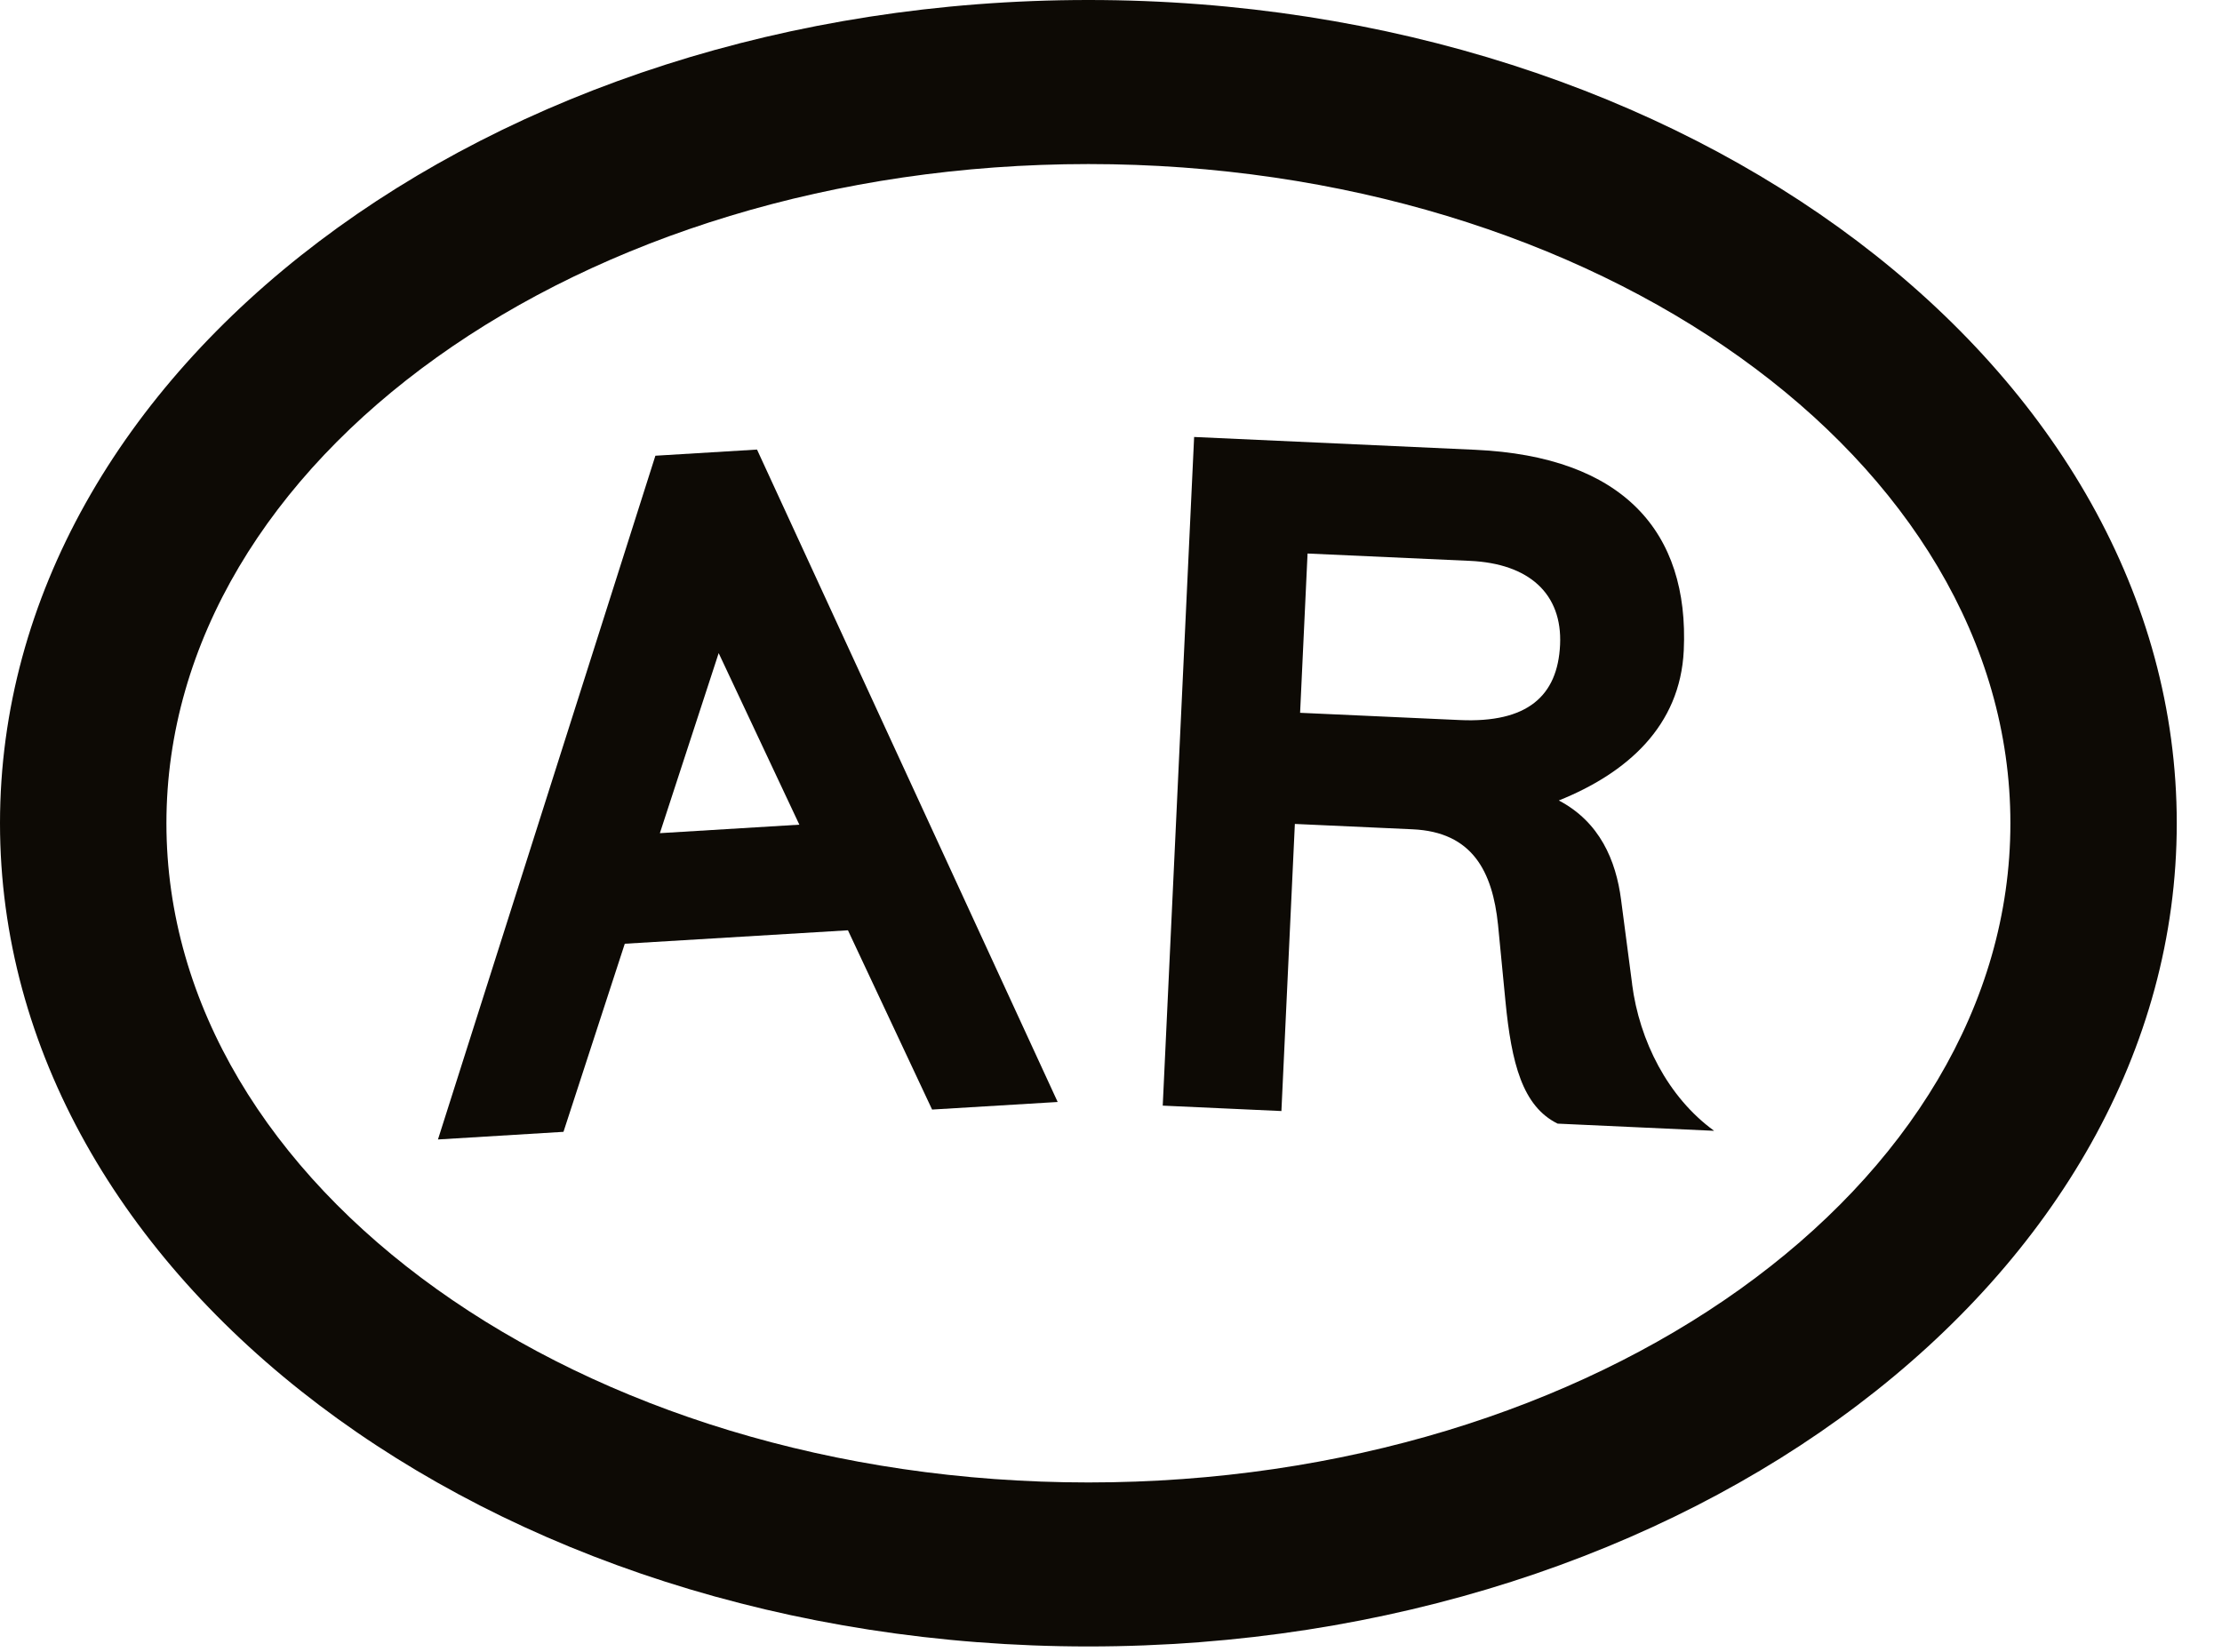
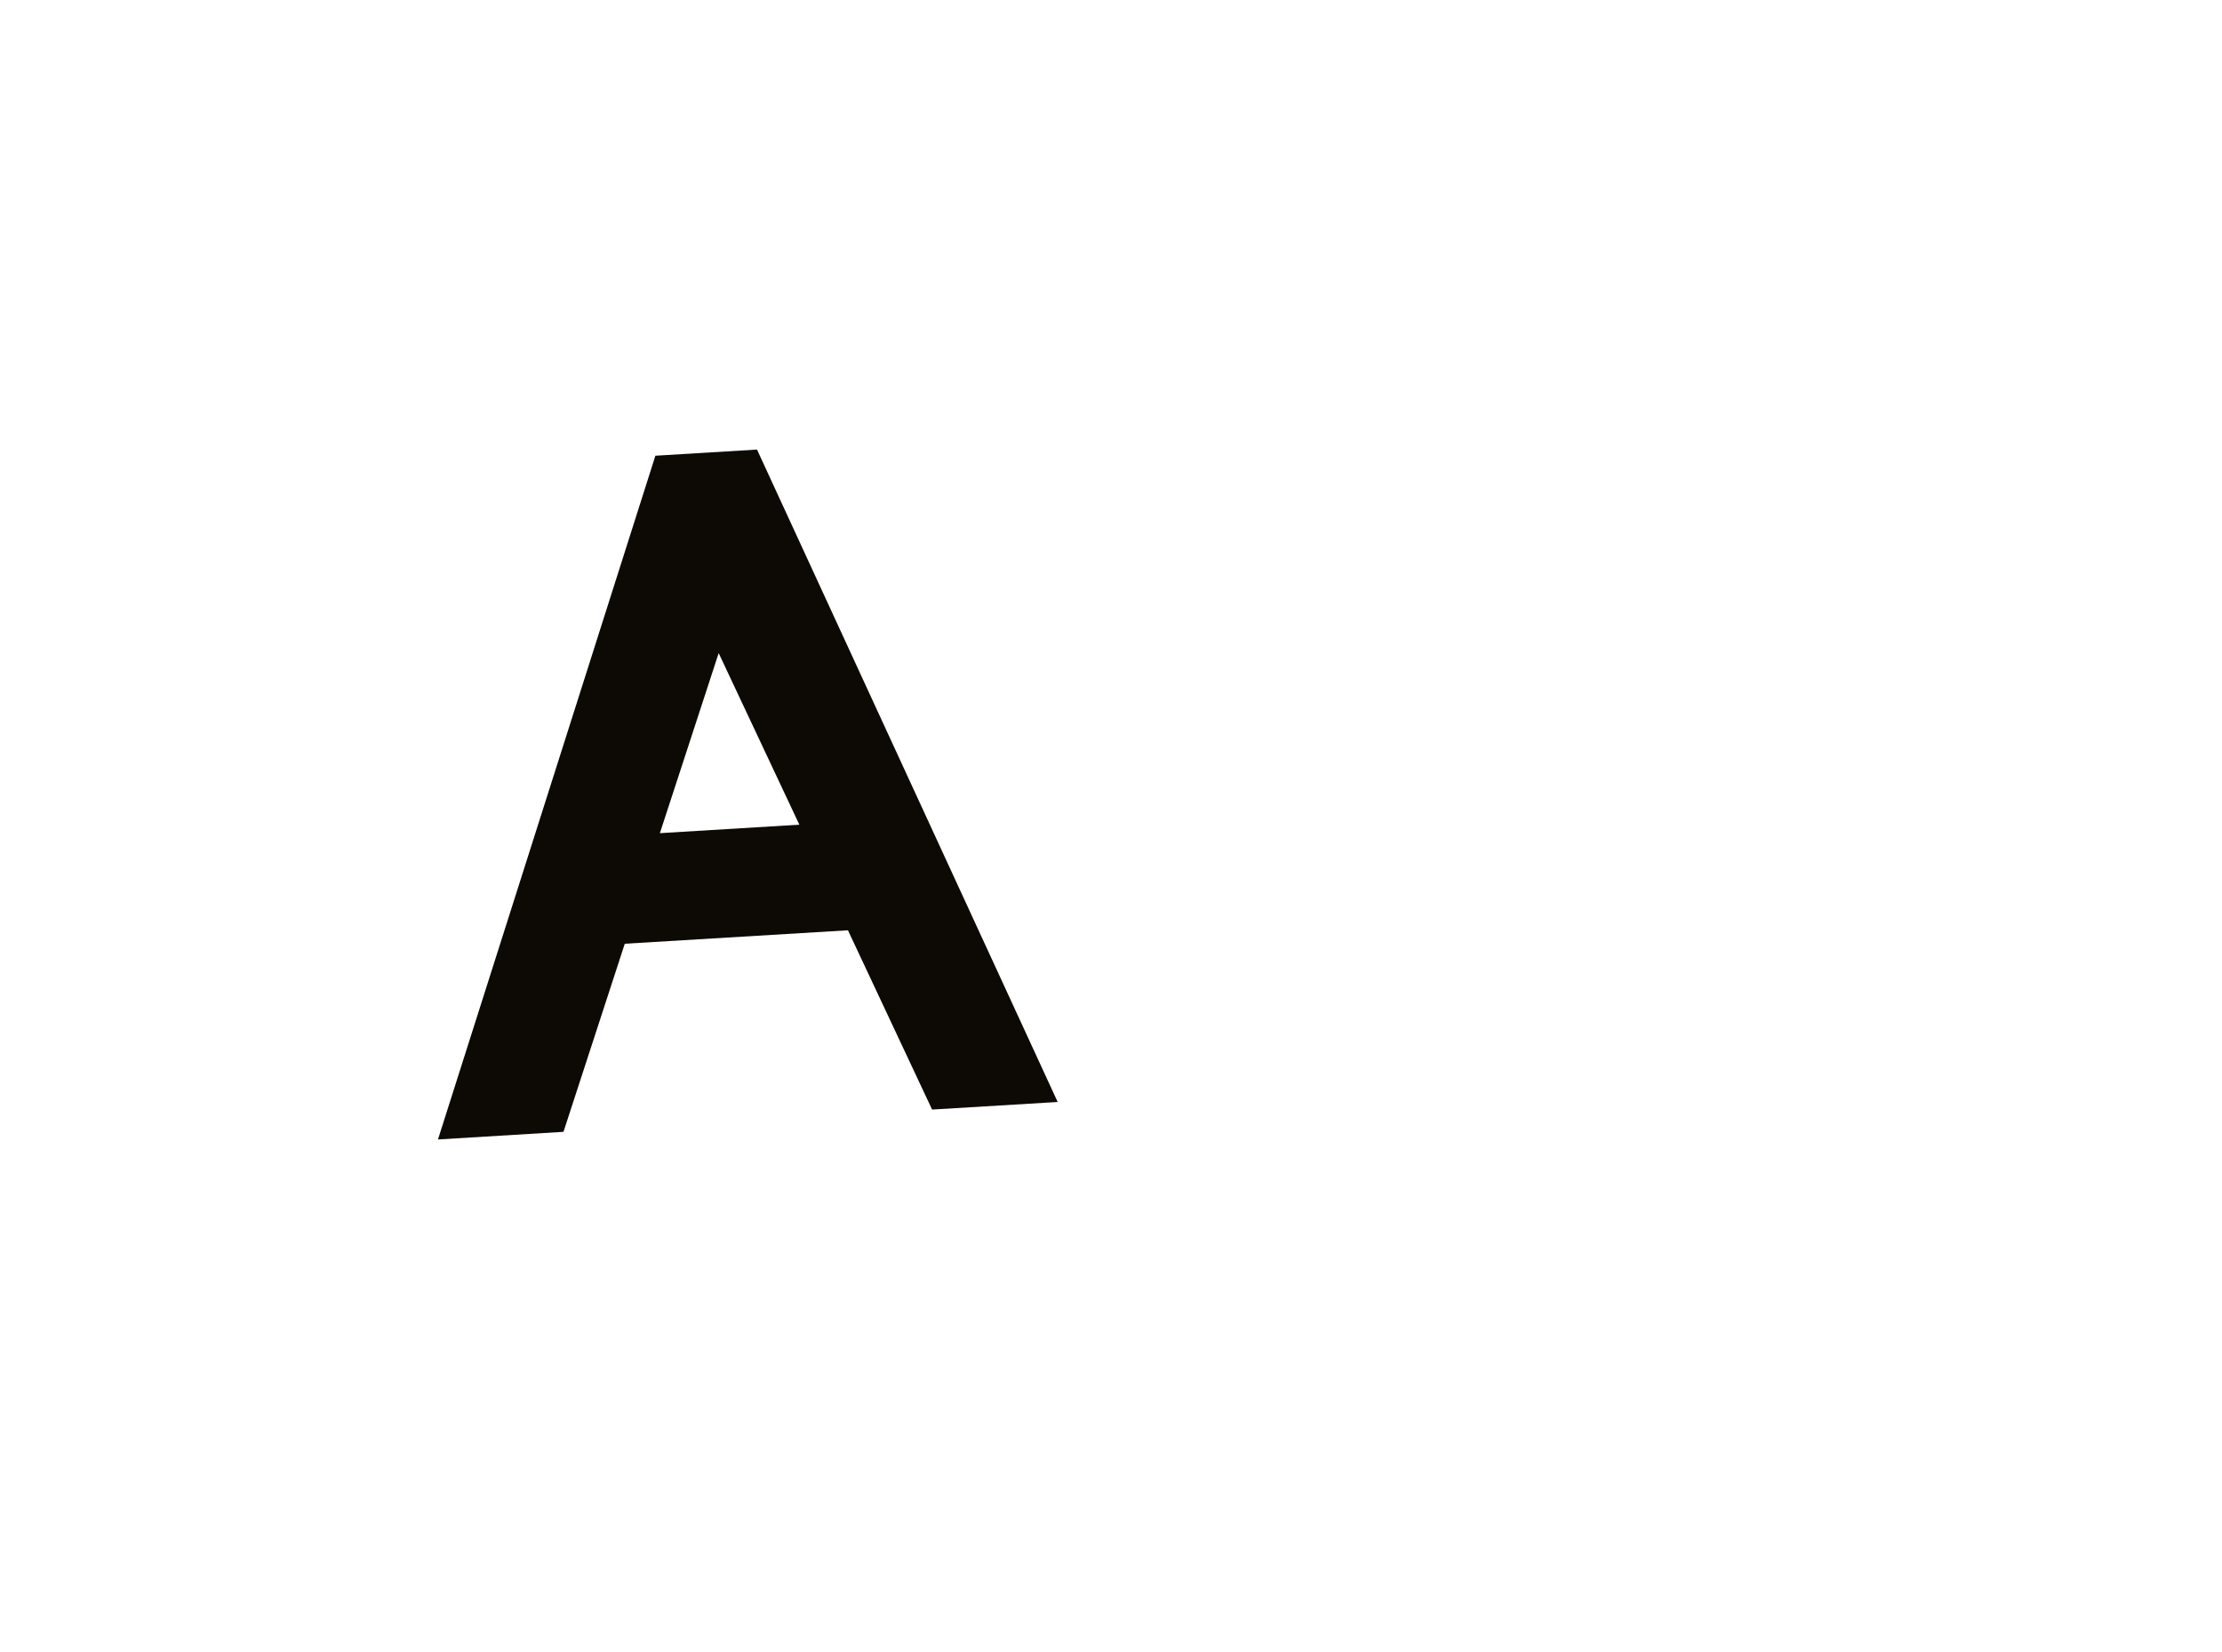
<svg xmlns="http://www.w3.org/2000/svg" fill="none" viewBox="0 0 39 29" height="29" width="39">
  <path fill="#0D0A05" d="M11.582 14.626L12.614 11.465L14.03 14.477L11.582 14.626ZM11.503 8.001L7.687 20.003L9.89 19.869L10.966 16.567L14.883 16.331L16.36 19.478L18.564 19.345L13.287 7.892L11.504 8L11.503 8.001Z" />
-   <path fill="#0D0A05" d="M25.619 12.64L22.819 12.513L22.95 9.717L25.802 9.846C26.835 9.893 27.424 10.422 27.382 11.32C27.34 12.217 26.809 12.695 25.619 12.64ZM28.647 17.276L28.453 15.797C28.363 15.101 28.078 14.43 27.36 14.052C28.557 13.571 29.49 12.748 29.553 11.419C29.651 9.33 28.484 8.014 25.894 7.896L20.959 7.671L20.408 19.409L22.491 19.504L22.727 14.464L24.793 14.558C25.843 14.605 26.196 15.297 26.293 16.234L26.423 17.573C26.529 18.667 26.722 19.42 27.339 19.725L30.086 19.851C29.272 19.26 28.774 18.268 28.646 17.276" />
-   <path fill="#0D0A05" d="M19.104 26.024C10.18 26.024 2.921 20.833 2.921 14.452C2.921 8.071 10.18 2.88 19.104 2.88C28.027 2.88 35.286 8.071 35.286 14.452C35.286 20.833 28.026 26.024 19.104 26.024ZM19.104 0C8.569 0 0 6.483 0 14.452C0 22.42 8.569 28.903 19.104 28.903C29.638 28.903 38.206 22.421 38.206 14.452C38.206 6.483 29.637 0 19.104 0Z" />
</svg>